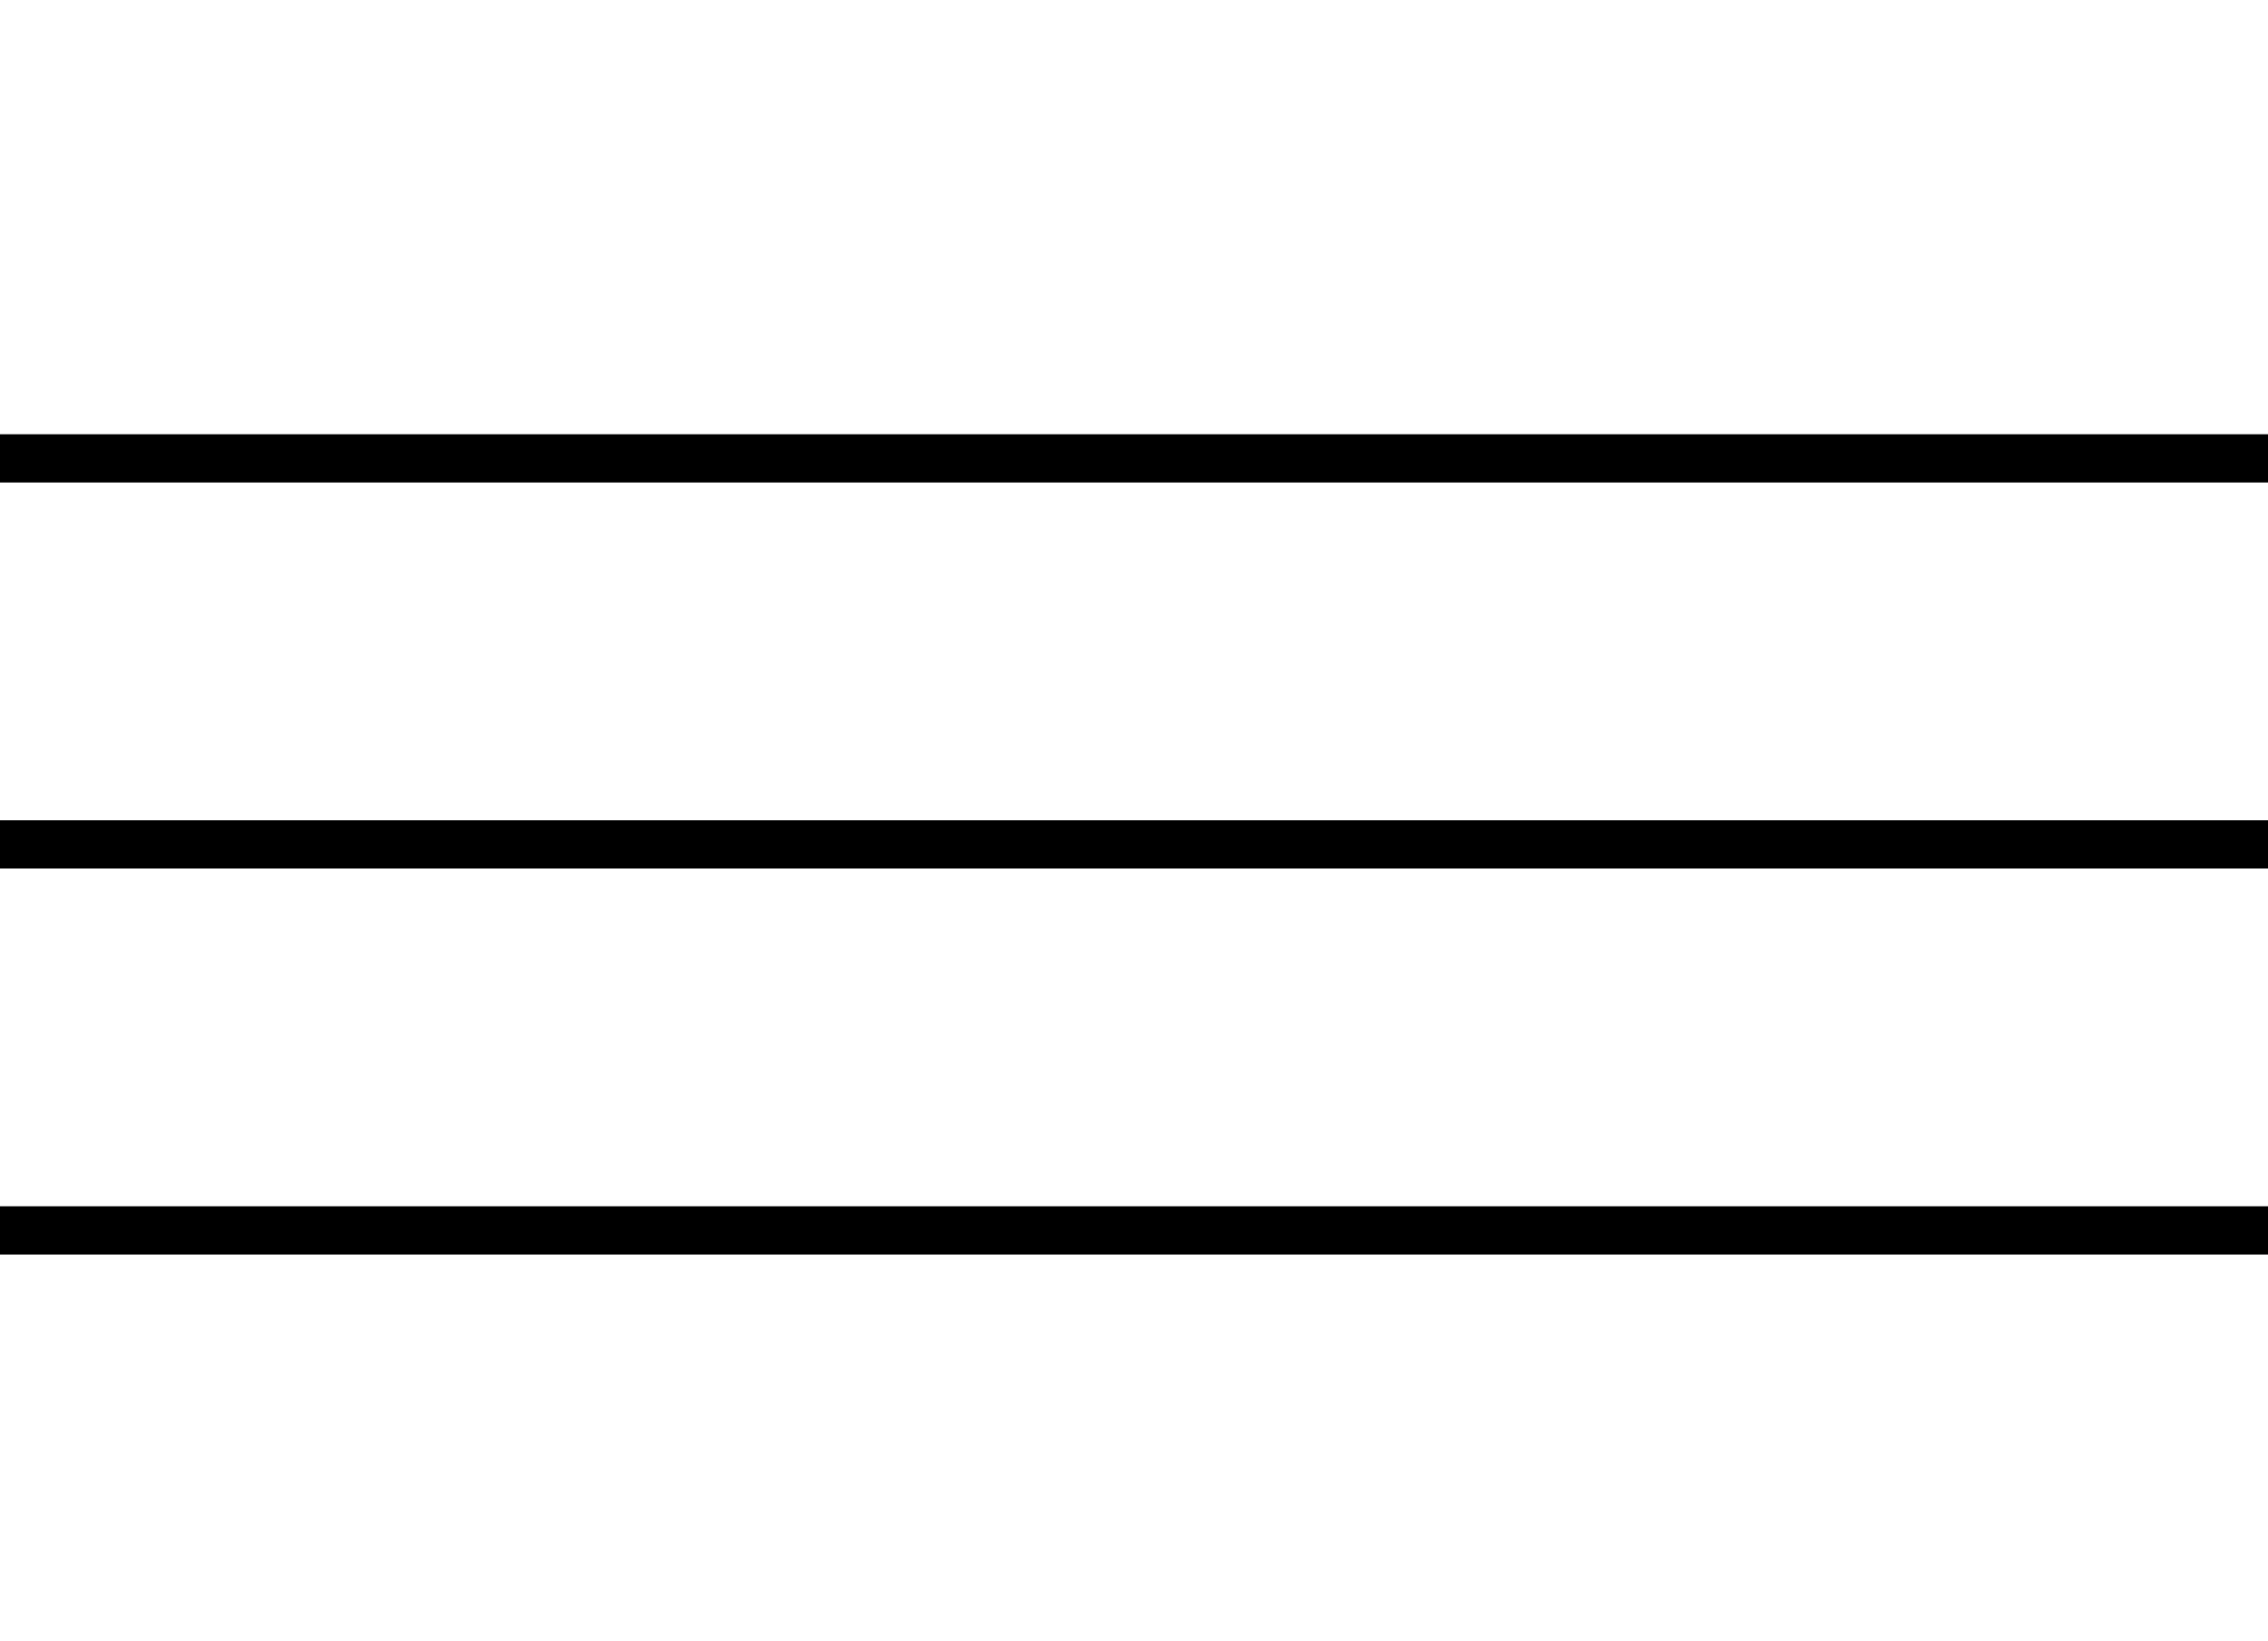
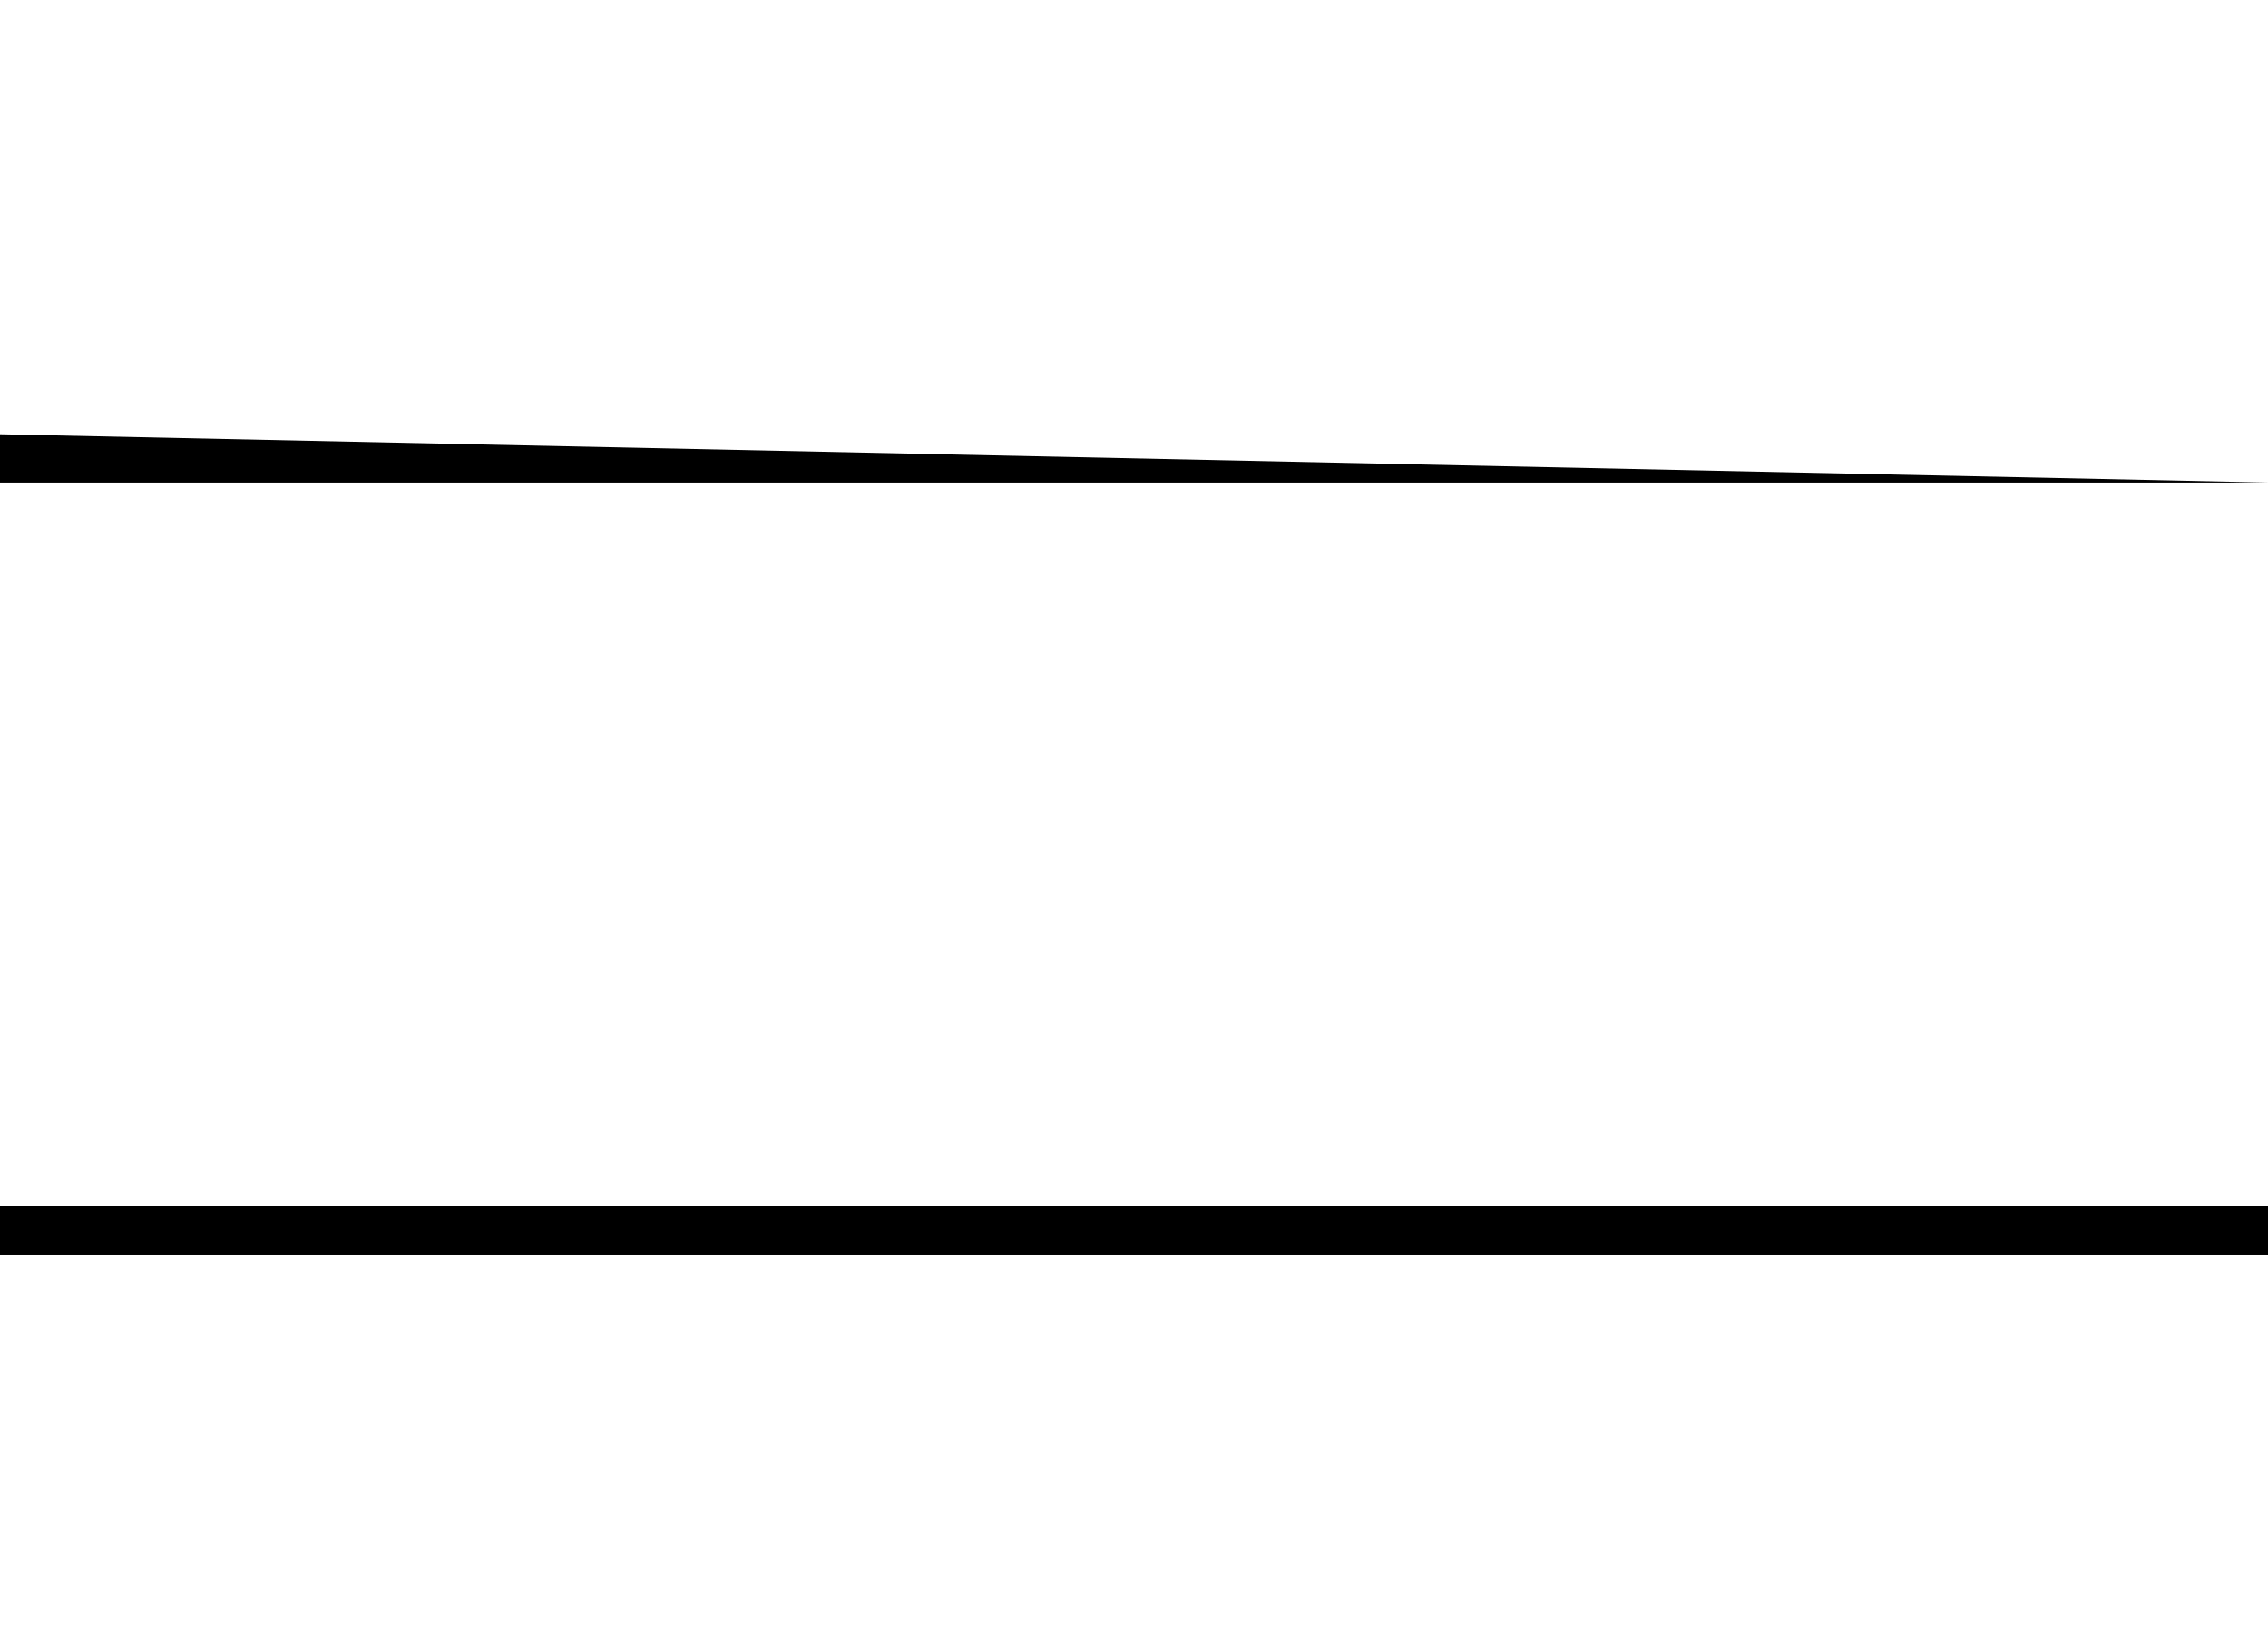
<svg xmlns="http://www.w3.org/2000/svg" width="47" height="34" viewBox="0 0 47 34">
  <g transform="translate(-15139 -1185)">
-     <rect width="47" height="34" transform="translate(15139 1185)" fill="none" />
    <g transform="translate(-27.5 -0.5)">
-       <path d="M47,.5H0v-1H47Z" transform="translate(15166.5 1195)" />
+       <path d="M47,.5H0v-1Z" transform="translate(15166.5 1195)" />
      <path d="M47,.5H0v-1H47Z" transform="translate(15166.5 1211)" />
-       <path d="M47,.5H0v-1H47Z" transform="translate(15166.5 1203)" />
    </g>
  </g>
</svg>